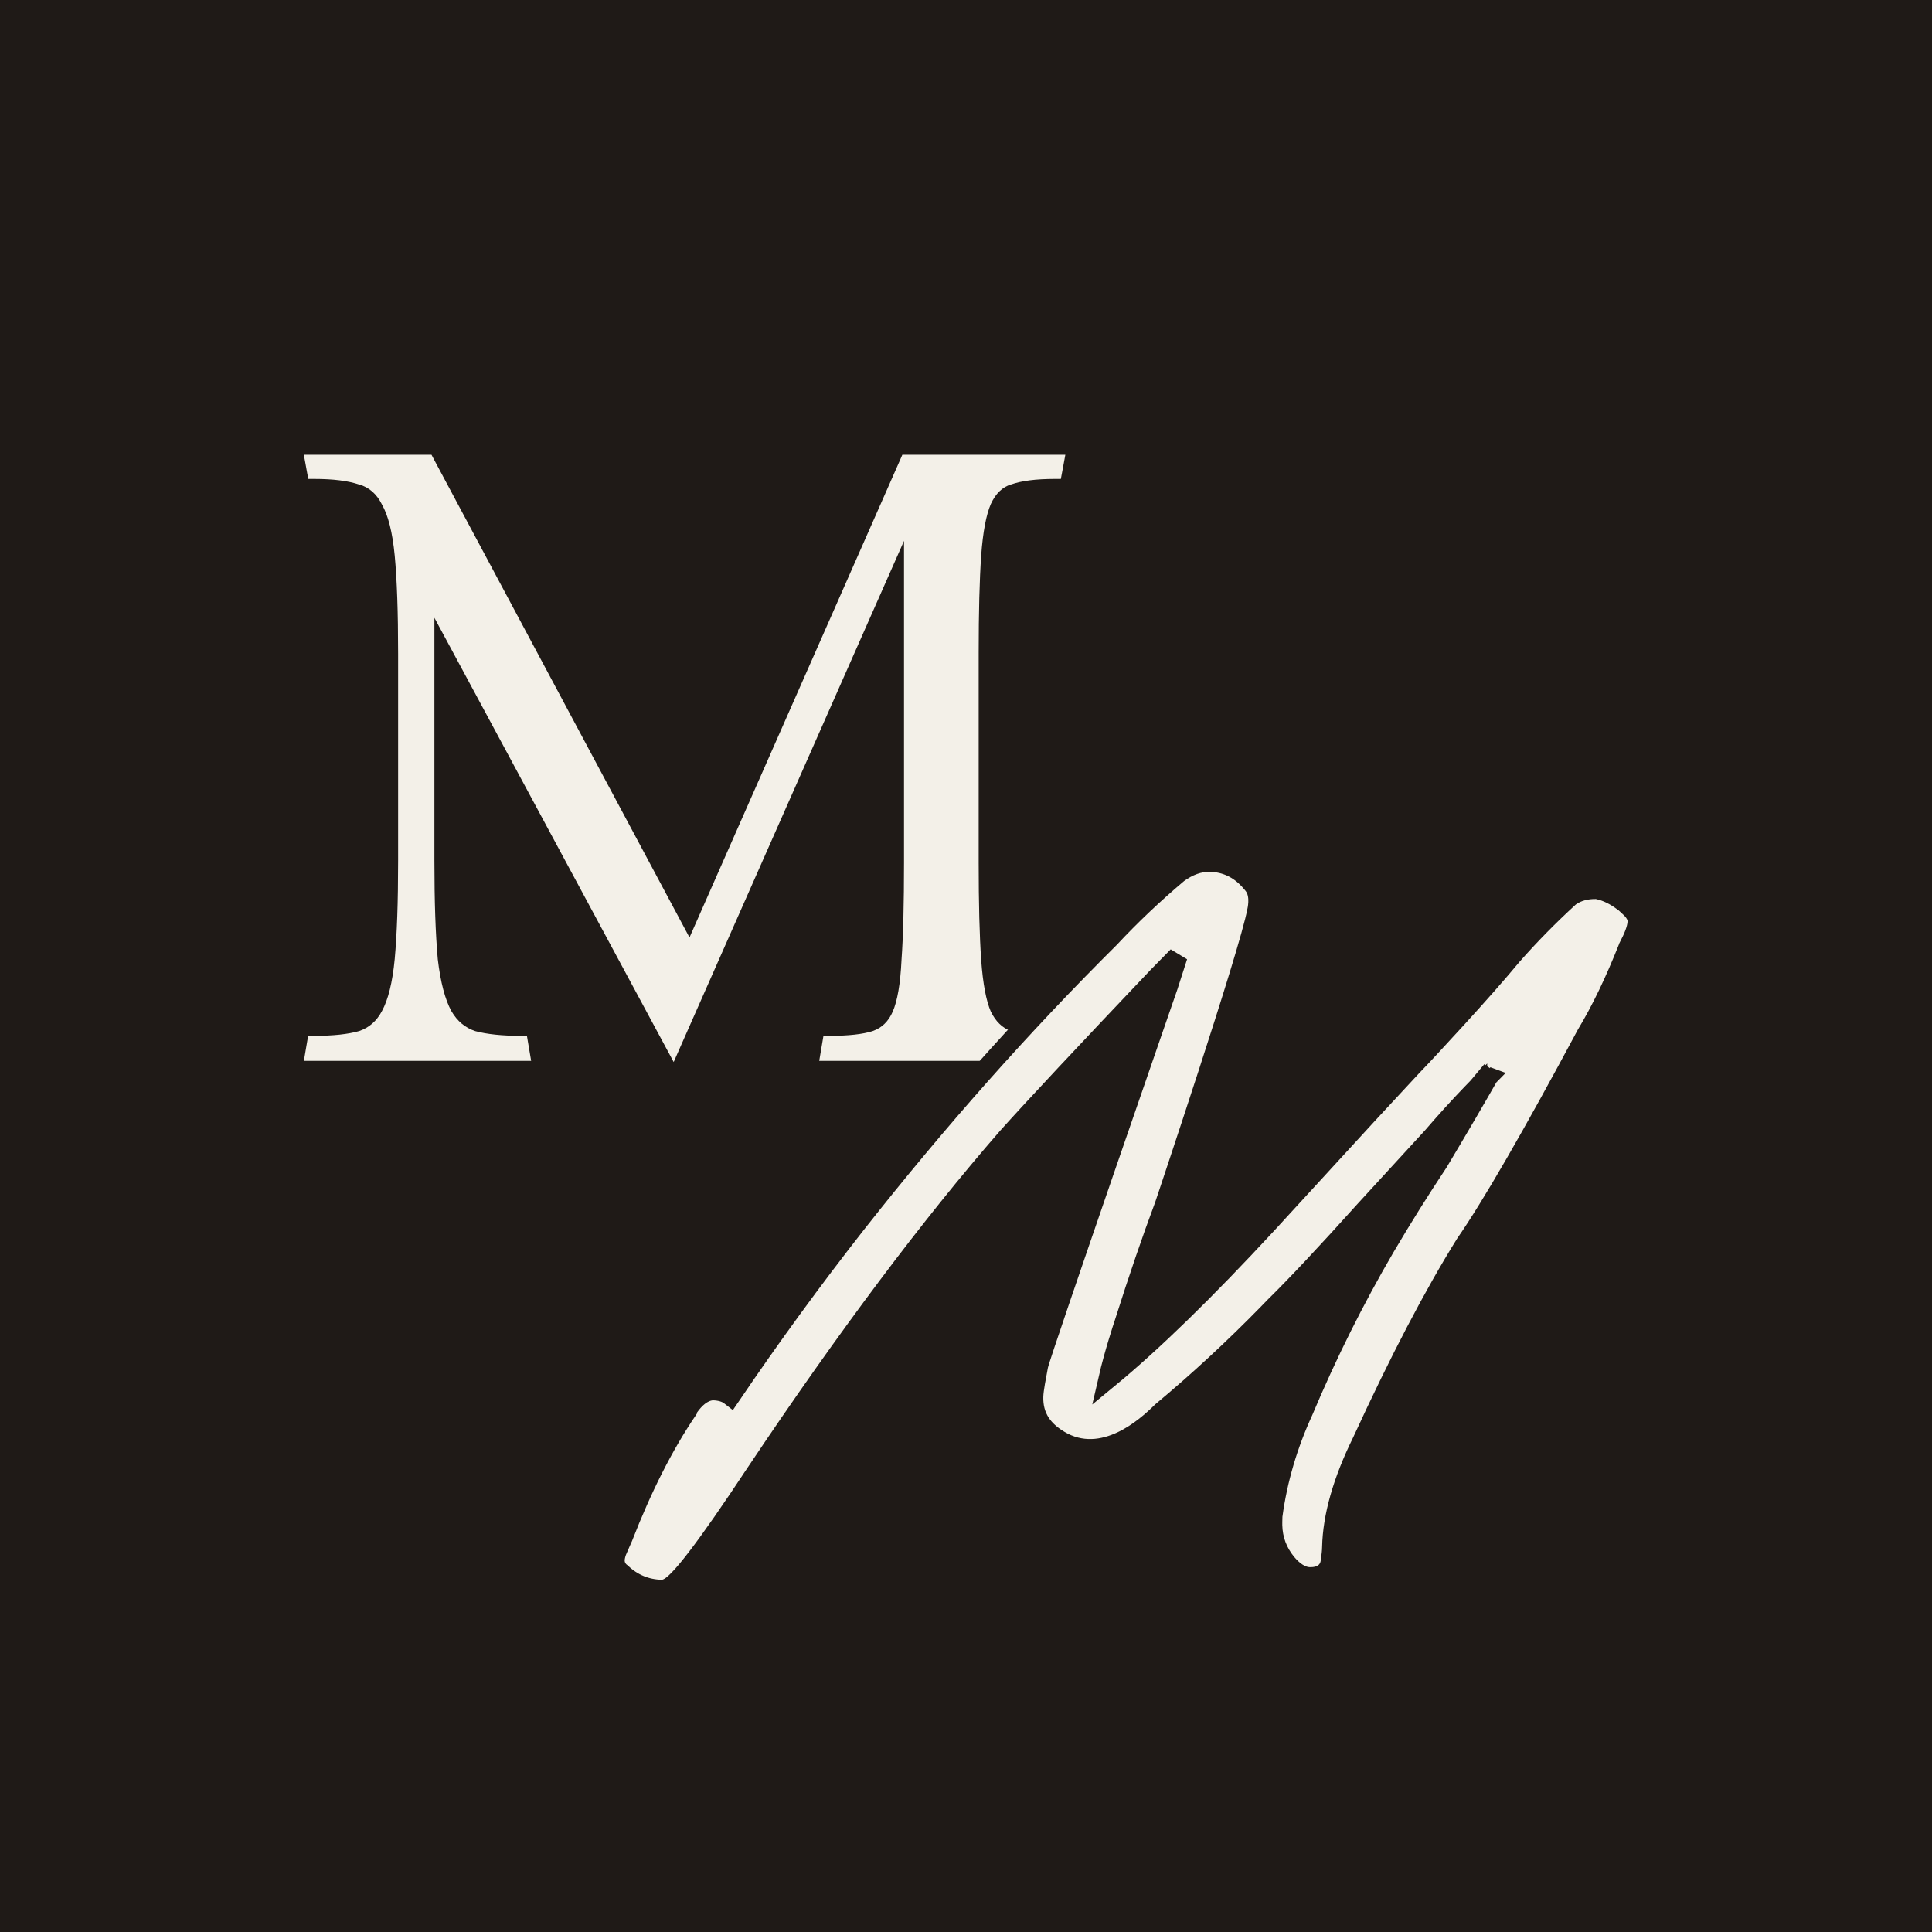
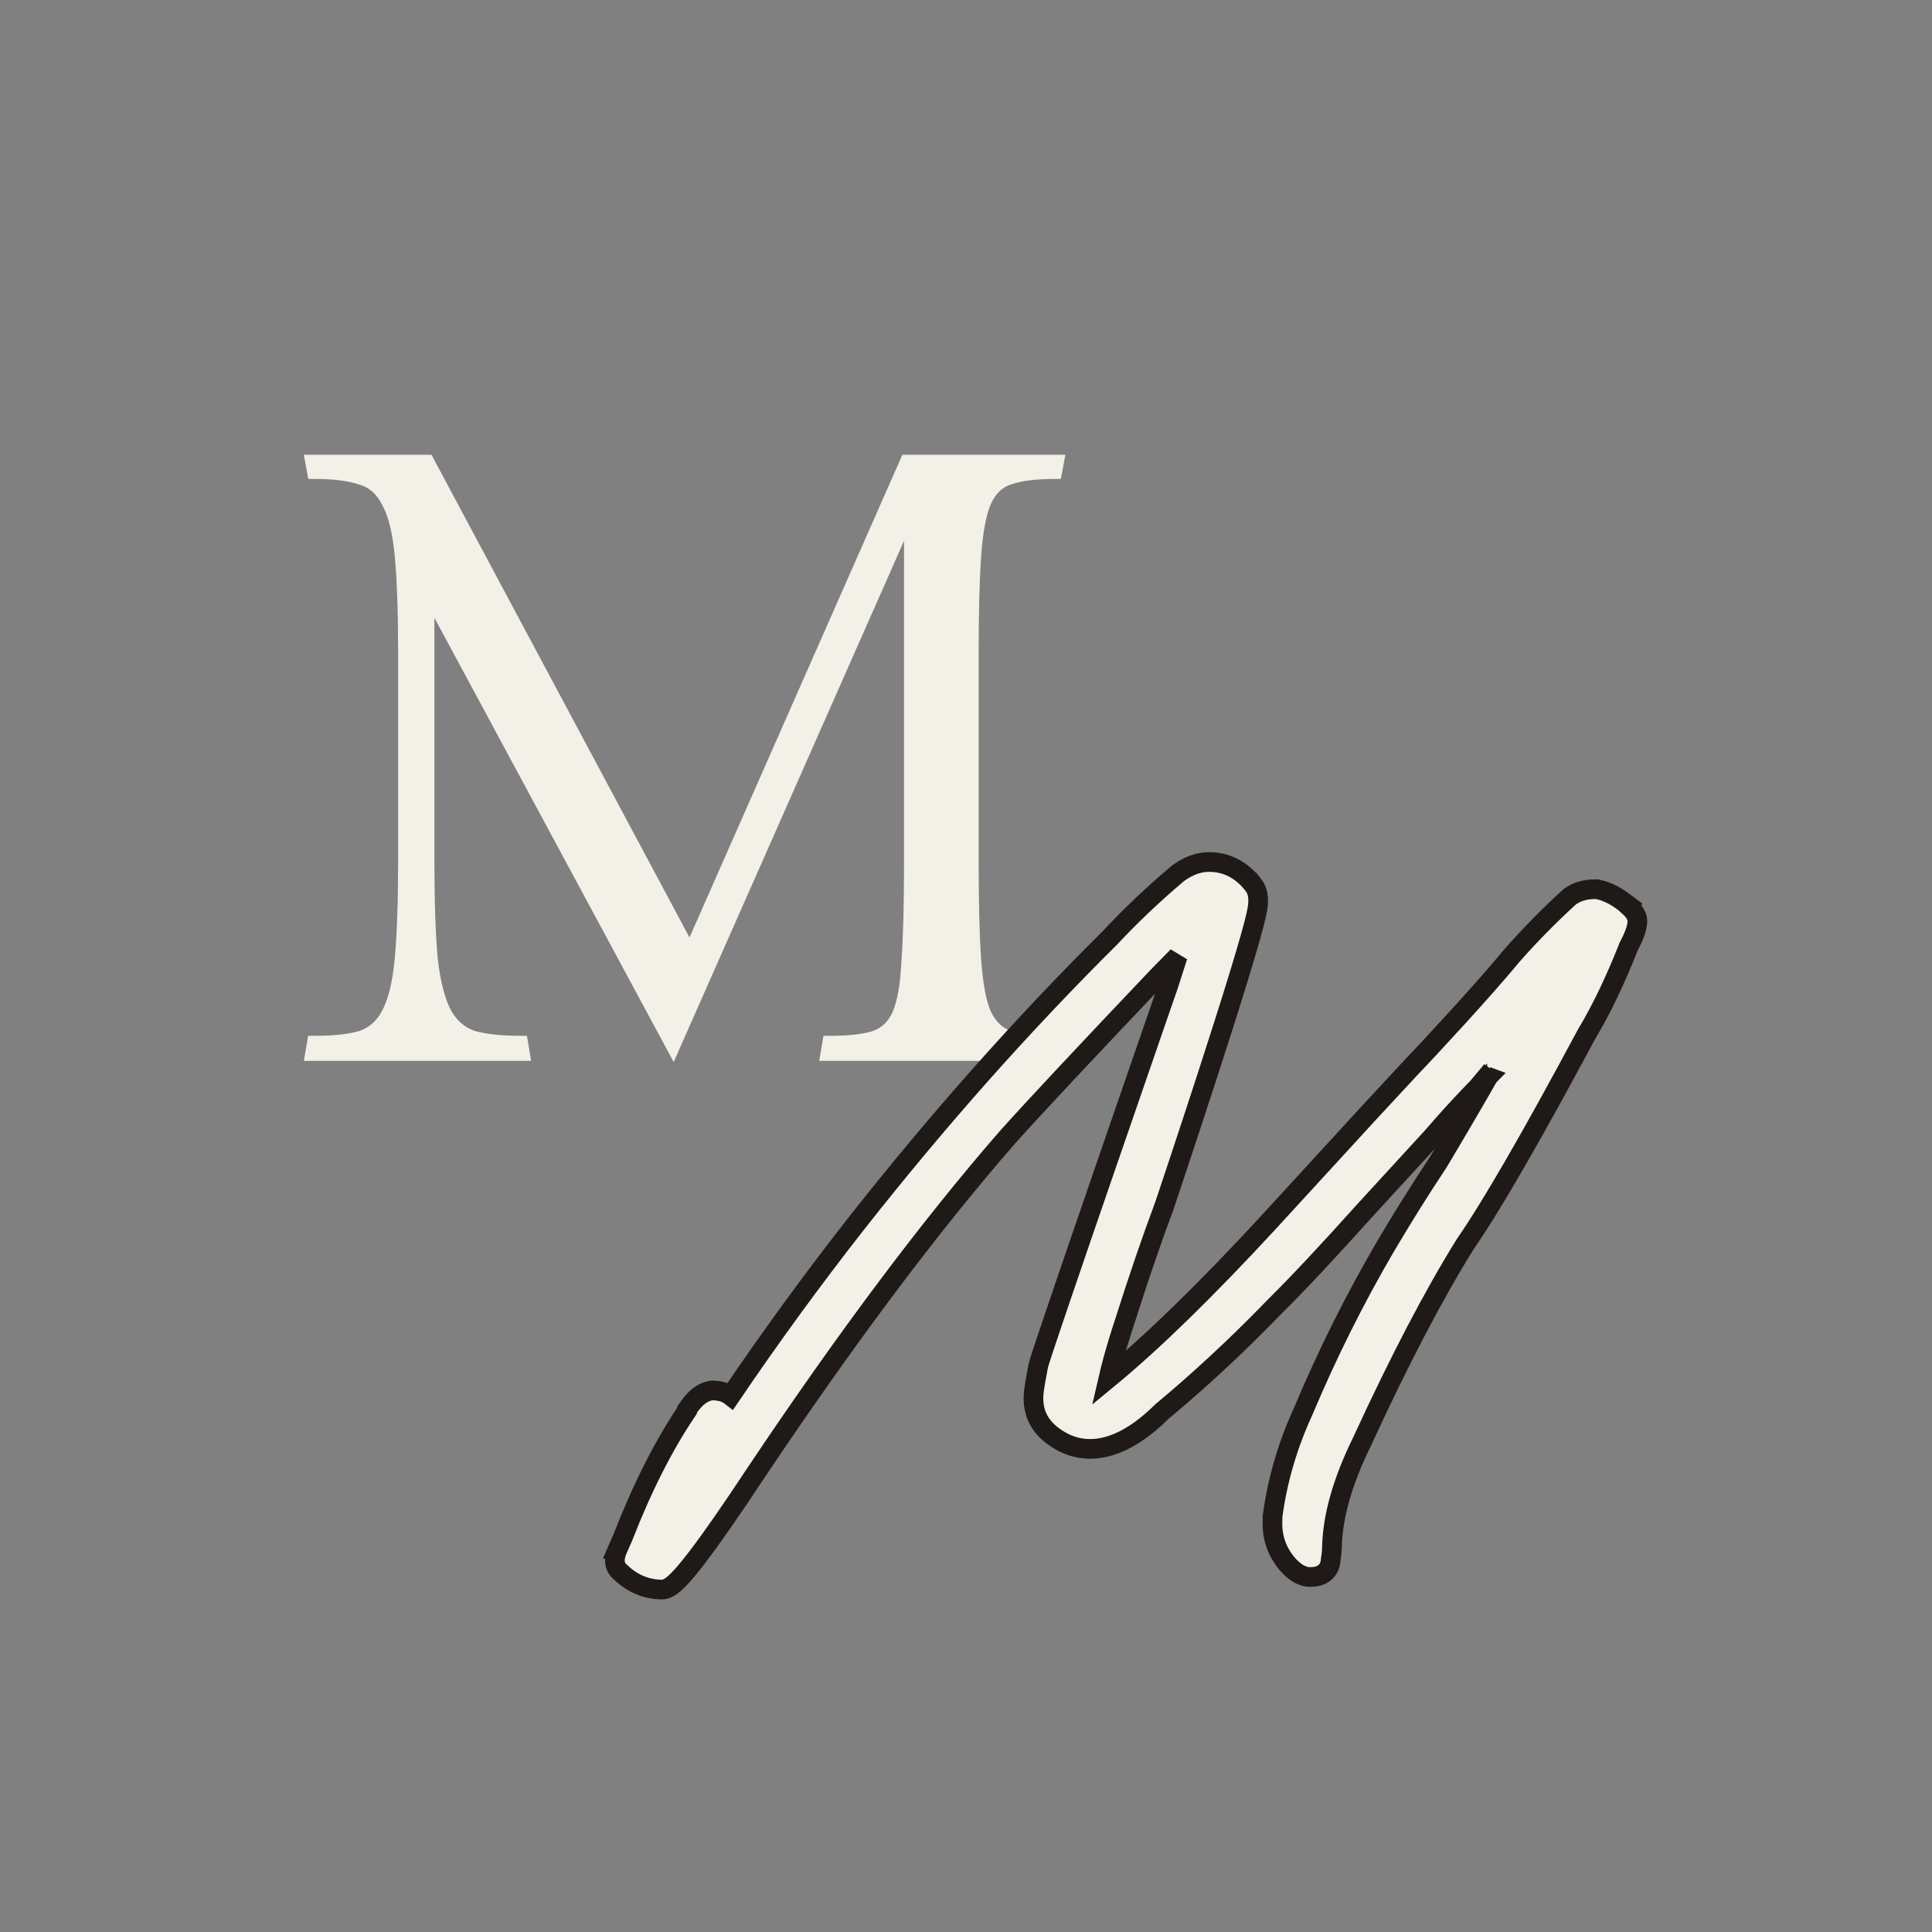
<svg xmlns="http://www.w3.org/2000/svg" width="256" height="256" viewBox="0 0 256 256" fill="none">
  <rect x="0" y="0" width="256" height="256" fill="#808080" stroke="none" />
  <g clip-path="url(#clip0_689_6112)">
-     <path d="M256 0H0V256H256V0Z" fill="#1F1A17" />
    <g clip-path="url(#clip1_689_6112)">
      <path d="M140.727 138.074L140.582 137.251H139.745C137.261 137.251 135.359 137.038 133.989 136.64C133.975 136.633 133.962 136.626 133.948 136.626C133.948 136.626 133.943 136.624 133.934 136.619C132.82 136.194 131.942 135.371 131.291 134.04C130.676 132.627 130.24 130.377 130.011 127.2C129.79 124.024 129.679 119.723 129.679 114.282V86.533C129.679 81.093 129.79 76.798 130.011 73.622C130.24 70.445 130.682 68.188 131.291 66.782C131.955 65.348 132.848 64.546 133.948 64.196H133.975C135.331 63.715 137.234 63.462 139.745 63.462H140.568L140.72 62.652L140.949 61.424L141.163 60.258H119.566L119.31 60.848L91.362 124.223L57.45 60.779L57.174 60.258H40.26L40.474 61.424L40.696 62.652L40.848 63.462H41.678C44.175 63.462 46.126 63.715 47.565 64.196H47.586L47.606 64.203C48.879 64.573 49.882 65.403 50.602 66.83V66.857L50.623 66.878C51.418 68.264 52.006 70.48 52.304 73.642C52.601 76.805 52.753 81.134 52.753 86.642V114.063C52.753 119.496 52.601 123.825 52.304 127.063C52.006 130.219 51.418 132.49 50.616 133.958H50.609V133.971C49.896 135.316 48.9 136.167 47.606 136.613C47.593 136.619 47.579 136.619 47.565 136.626C46.119 137.038 44.168 137.251 41.678 137.251H40.834L40.689 138.074L40.46 139.418L40.267 140.571H70.38L70.186 139.418L69.958 138.074L69.82 137.251H68.976C66.499 137.251 64.514 137.038 62.971 136.626C61.657 136.187 60.591 135.33 59.803 133.958C59.803 133.951 59.796 133.951 59.796 133.944C58.993 132.469 58.371 130.198 58.004 127.063V127.043C57.713 123.804 57.561 119.483 57.561 114.063V81.861L88.297 138.925L89.266 140.722L90.089 138.856L119.787 71.666V114.282C119.787 119.723 119.683 124.017 119.455 127.2V127.221C119.303 130.397 118.901 132.647 118.293 134.04C117.725 135.357 116.847 136.194 115.636 136.619C115.622 136.626 115.615 136.626 115.602 136.633C114.315 137.038 112.447 137.251 109.957 137.251H109.113L108.974 138.074L108.746 139.418L108.552 140.571H141.142L140.949 139.418L140.727 138.074Z" fill="#F3F0E8" />
-       <path d="M160.35 114.221L160.784 114.242C162.756 114.399 164.421 115.308 165.753 116.864L165.771 116.866L166.11 117.301C166.711 118.072 166.73 119.077 166.707 119.601C166.693 119.909 166.657 120.182 166.625 120.377C166.609 120.476 166.592 120.558 166.58 120.617C166.577 120.634 166.573 120.649 166.57 120.662C166.303 122.129 165.387 125.326 164.203 129.198C163.006 133.114 161.506 137.814 160.038 142.337C158.57 146.861 157.133 151.214 156.063 154.435C155.529 156.045 155.086 157.373 154.776 158.298C154.622 158.76 154.501 159.123 154.418 159.369C154.377 159.492 154.345 159.587 154.323 159.65C154.313 159.682 154.304 159.706 154.299 159.722C154.296 159.73 154.294 159.736 154.293 159.74C154.292 159.742 154.292 159.744 154.292 159.745L154.291 159.746L154.284 159.767L154.276 159.787C152.622 164.216 150.85 169.372 148.986 175.262L148.979 175.285L148.97 175.31C148.828 175.705 147.585 179.509 146.86 182.665C152.67 177.881 159.68 171.062 167.901 162.168L181.264 147.599L181.269 147.594L187.147 141.257L187.158 141.246L187.168 141.235C188.132 140.243 190.088 138.142 193.02 134.937C195.952 131.722 198.391 128.964 200.34 126.613L200.365 126.584C202.707 123.924 205.22 121.366 207.914 118.899C207.93 118.885 207.953 118.864 207.981 118.84C208.01 118.816 208.074 118.765 208.162 118.713L208.164 118.711C209.107 118.082 210.218 117.817 211.41 117.825H211.608L211.74 117.854C212.908 118.099 214.014 118.664 215.056 119.439L215.934 120.093L215.896 120.164C216.044 120.301 216.179 120.434 216.297 120.568C216.455 120.748 216.612 120.955 216.732 121.186C216.849 121.408 216.974 121.731 216.964 122.116V122.121C216.949 122.632 216.794 123.185 216.591 123.725C216.393 124.249 216.116 124.842 215.773 125.497L215.768 125.515C214.002 129.984 212.152 133.844 210.215 137.058C202.977 150.566 197.627 159.834 194.165 164.833C189.965 171.576 185.412 180.289 180.486 191.003L180.479 191.019L180.472 191.033C177.882 196.298 176.582 200.946 176.488 205.008C176.478 205.584 176.407 206.194 176.308 206.815C176.26 207.454 175.982 208.079 175.374 208.495C174.807 208.884 174.127 208.969 173.535 208.958H173.521C172.337 208.923 171.326 208.117 170.511 207.163L170.503 207.154L170.496 207.146C169.284 205.675 168.647 203.992 168.607 202.102V201.717L168.625 200.949L168.627 200.877L168.637 200.806C169.282 196.034 170.646 191.432 172.693 186.976C175.842 179.493 179.453 172.234 183.553 165.216L183.556 165.211C185.818 161.372 188.169 157.622 190.602 153.954C193.412 149.24 195.769 145.206 197.67 141.853L197.017 142.632L197.168 142.688L195.813 144.067L195.805 144.079L195.762 144.121L195.757 144.127V144.126L195.005 144.9C193.237 146.736 191.509 148.649 189.8 150.633L189.786 150.648L189.773 150.663L180.837 160.407C175.671 166.15 171.703 170.379 168.915 173.113L168.007 174.049C163.469 178.694 158.78 183.026 153.939 187.061C152.846 188.143 150.94 189.882 148.62 190.974C146.241 192.093 143.264 192.595 140.327 190.814L140.325 190.812C139.328 190.206 138.449 189.47 137.833 188.505C137.206 187.521 136.908 186.385 136.94 185.08C136.952 184.537 137.062 183.81 137.181 183.121C137.302 182.417 137.457 181.631 137.573 180.996C137.608 180.81 137.724 180.436 137.846 180.054C137.985 179.616 138.181 179.018 138.425 178.285C138.912 176.819 139.595 174.799 140.405 172.415C142.027 167.647 144.167 161.415 146.298 155.226C148.429 149.036 150.552 142.888 152.143 138.287C152.938 135.987 153.6 134.074 154.063 132.735C154.295 132.066 154.478 131.541 154.602 131.183C154.664 131.004 154.711 130.866 154.743 130.773C154.759 130.727 154.771 130.692 154.779 130.669C154.783 130.657 154.786 130.648 154.788 130.642V130.641L156.054 126.707L153.397 129.413C143.689 139.632 137.069 146.706 133.515 150.67C123.319 162.366 112.193 177.187 100.166 195.155L100.167 195.156C96.877 200.138 94.264 203.895 92.333 206.412C91.371 207.666 90.555 208.644 89.894 209.317C89.566 209.652 89.244 209.944 88.936 210.161C88.687 210.337 88.217 210.637 87.642 210.627H87.631C85.603 210.575 83.823 209.832 82.333 208.422C81.797 208.029 81.472 207.442 81.472 206.754V206.731L81.473 206.709C81.49 206.219 81.648 205.71 81.865 205.215H81.864C82.046 204.791 82.28 204.273 82.541 203.694C85.091 197.133 87.923 191.531 91.044 186.911V186.771L91.282 186.434C92.055 185.337 93.026 184.421 94.264 184.259L94.348 184.247H94.519L94.541 184.248C95.354 184.276 96.169 184.457 96.812 184.961C102.131 177.115 107.701 169.476 113.515 162.062L113.517 162.06C124.28 148.385 135.46 135.788 147.06 124.28C149.839 121.299 152.849 118.456 156.054 115.75L156.091 115.719L156.131 115.689C157.453 114.733 158.859 114.185 160.35 114.221ZM195.765 144.118L195.769 144.114L195.77 144.112L195.765 144.118Z" fill="#F3F0E8" stroke="#1F1A17" stroke-width="2.606" />
+       <path d="M160.35 114.221L160.784 114.242C162.756 114.399 164.421 115.308 165.753 116.864L165.771 116.866L166.11 117.301C166.711 118.072 166.73 119.077 166.707 119.601C166.693 119.909 166.657 120.182 166.625 120.377C166.609 120.476 166.592 120.558 166.58 120.617C166.577 120.634 166.573 120.649 166.57 120.662C166.303 122.129 165.387 125.326 164.203 129.198C163.006 133.114 161.506 137.814 160.038 142.337C158.57 146.861 157.133 151.214 156.063 154.435C155.529 156.045 155.086 157.373 154.776 158.298C154.622 158.76 154.501 159.123 154.418 159.369C154.377 159.492 154.345 159.587 154.323 159.65C154.296 159.73 154.294 159.736 154.293 159.74C154.292 159.742 154.292 159.744 154.292 159.745L154.291 159.746L154.284 159.767L154.276 159.787C152.622 164.216 150.85 169.372 148.986 175.262L148.979 175.285L148.97 175.31C148.828 175.705 147.585 179.509 146.86 182.665C152.67 177.881 159.68 171.062 167.901 162.168L181.264 147.599L181.269 147.594L187.147 141.257L187.158 141.246L187.168 141.235C188.132 140.243 190.088 138.142 193.02 134.937C195.952 131.722 198.391 128.964 200.34 126.613L200.365 126.584C202.707 123.924 205.22 121.366 207.914 118.899C207.93 118.885 207.953 118.864 207.981 118.84C208.01 118.816 208.074 118.765 208.162 118.713L208.164 118.711C209.107 118.082 210.218 117.817 211.41 117.825H211.608L211.74 117.854C212.908 118.099 214.014 118.664 215.056 119.439L215.934 120.093L215.896 120.164C216.044 120.301 216.179 120.434 216.297 120.568C216.455 120.748 216.612 120.955 216.732 121.186C216.849 121.408 216.974 121.731 216.964 122.116V122.121C216.949 122.632 216.794 123.185 216.591 123.725C216.393 124.249 216.116 124.842 215.773 125.497L215.768 125.515C214.002 129.984 212.152 133.844 210.215 137.058C202.977 150.566 197.627 159.834 194.165 164.833C189.965 171.576 185.412 180.289 180.486 191.003L180.479 191.019L180.472 191.033C177.882 196.298 176.582 200.946 176.488 205.008C176.478 205.584 176.407 206.194 176.308 206.815C176.26 207.454 175.982 208.079 175.374 208.495C174.807 208.884 174.127 208.969 173.535 208.958H173.521C172.337 208.923 171.326 208.117 170.511 207.163L170.503 207.154L170.496 207.146C169.284 205.675 168.647 203.992 168.607 202.102V201.717L168.625 200.949L168.627 200.877L168.637 200.806C169.282 196.034 170.646 191.432 172.693 186.976C175.842 179.493 179.453 172.234 183.553 165.216L183.556 165.211C185.818 161.372 188.169 157.622 190.602 153.954C193.412 149.24 195.769 145.206 197.67 141.853L197.017 142.632L197.168 142.688L195.813 144.067L195.805 144.079L195.762 144.121L195.757 144.127V144.126L195.005 144.9C193.237 146.736 191.509 148.649 189.8 150.633L189.786 150.648L189.773 150.663L180.837 160.407C175.671 166.15 171.703 170.379 168.915 173.113L168.007 174.049C163.469 178.694 158.78 183.026 153.939 187.061C152.846 188.143 150.94 189.882 148.62 190.974C146.241 192.093 143.264 192.595 140.327 190.814L140.325 190.812C139.328 190.206 138.449 189.47 137.833 188.505C137.206 187.521 136.908 186.385 136.94 185.08C136.952 184.537 137.062 183.81 137.181 183.121C137.302 182.417 137.457 181.631 137.573 180.996C137.608 180.81 137.724 180.436 137.846 180.054C137.985 179.616 138.181 179.018 138.425 178.285C138.912 176.819 139.595 174.799 140.405 172.415C142.027 167.647 144.167 161.415 146.298 155.226C148.429 149.036 150.552 142.888 152.143 138.287C152.938 135.987 153.6 134.074 154.063 132.735C154.295 132.066 154.478 131.541 154.602 131.183C154.664 131.004 154.711 130.866 154.743 130.773C154.759 130.727 154.771 130.692 154.779 130.669C154.783 130.657 154.786 130.648 154.788 130.642V130.641L156.054 126.707L153.397 129.413C143.689 139.632 137.069 146.706 133.515 150.67C123.319 162.366 112.193 177.187 100.166 195.155L100.167 195.156C96.877 200.138 94.264 203.895 92.333 206.412C91.371 207.666 90.555 208.644 89.894 209.317C89.566 209.652 89.244 209.944 88.936 210.161C88.687 210.337 88.217 210.637 87.642 210.627H87.631C85.603 210.575 83.823 209.832 82.333 208.422C81.797 208.029 81.472 207.442 81.472 206.754V206.731L81.473 206.709C81.49 206.219 81.648 205.71 81.865 205.215H81.864C82.046 204.791 82.28 204.273 82.541 203.694C85.091 197.133 87.923 191.531 91.044 186.911V186.771L91.282 186.434C92.055 185.337 93.026 184.421 94.264 184.259L94.348 184.247H94.519L94.541 184.248C95.354 184.276 96.169 184.457 96.812 184.961C102.131 177.115 107.701 169.476 113.515 162.062L113.517 162.06C124.28 148.385 135.46 135.788 147.06 124.28C149.839 121.299 152.849 118.456 156.054 115.75L156.091 115.719L156.131 115.689C157.453 114.733 158.859 114.185 160.35 114.221ZM195.765 144.118L195.769 144.114L195.77 144.112L195.765 144.118Z" fill="#F3F0E8" stroke="#1F1A17" stroke-width="2.606" />
    </g>
  </g>
  <defs>
    <clipPath id="clip0_689_6112">
      <rect width="256" height="256" fill="white" />
    </clipPath>
    <clipPath id="clip1_689_6112">
      <rect width="185" height="158.944" fill="white" transform="translate(40 58.846)" />
    </clipPath>
  </defs>
</svg>